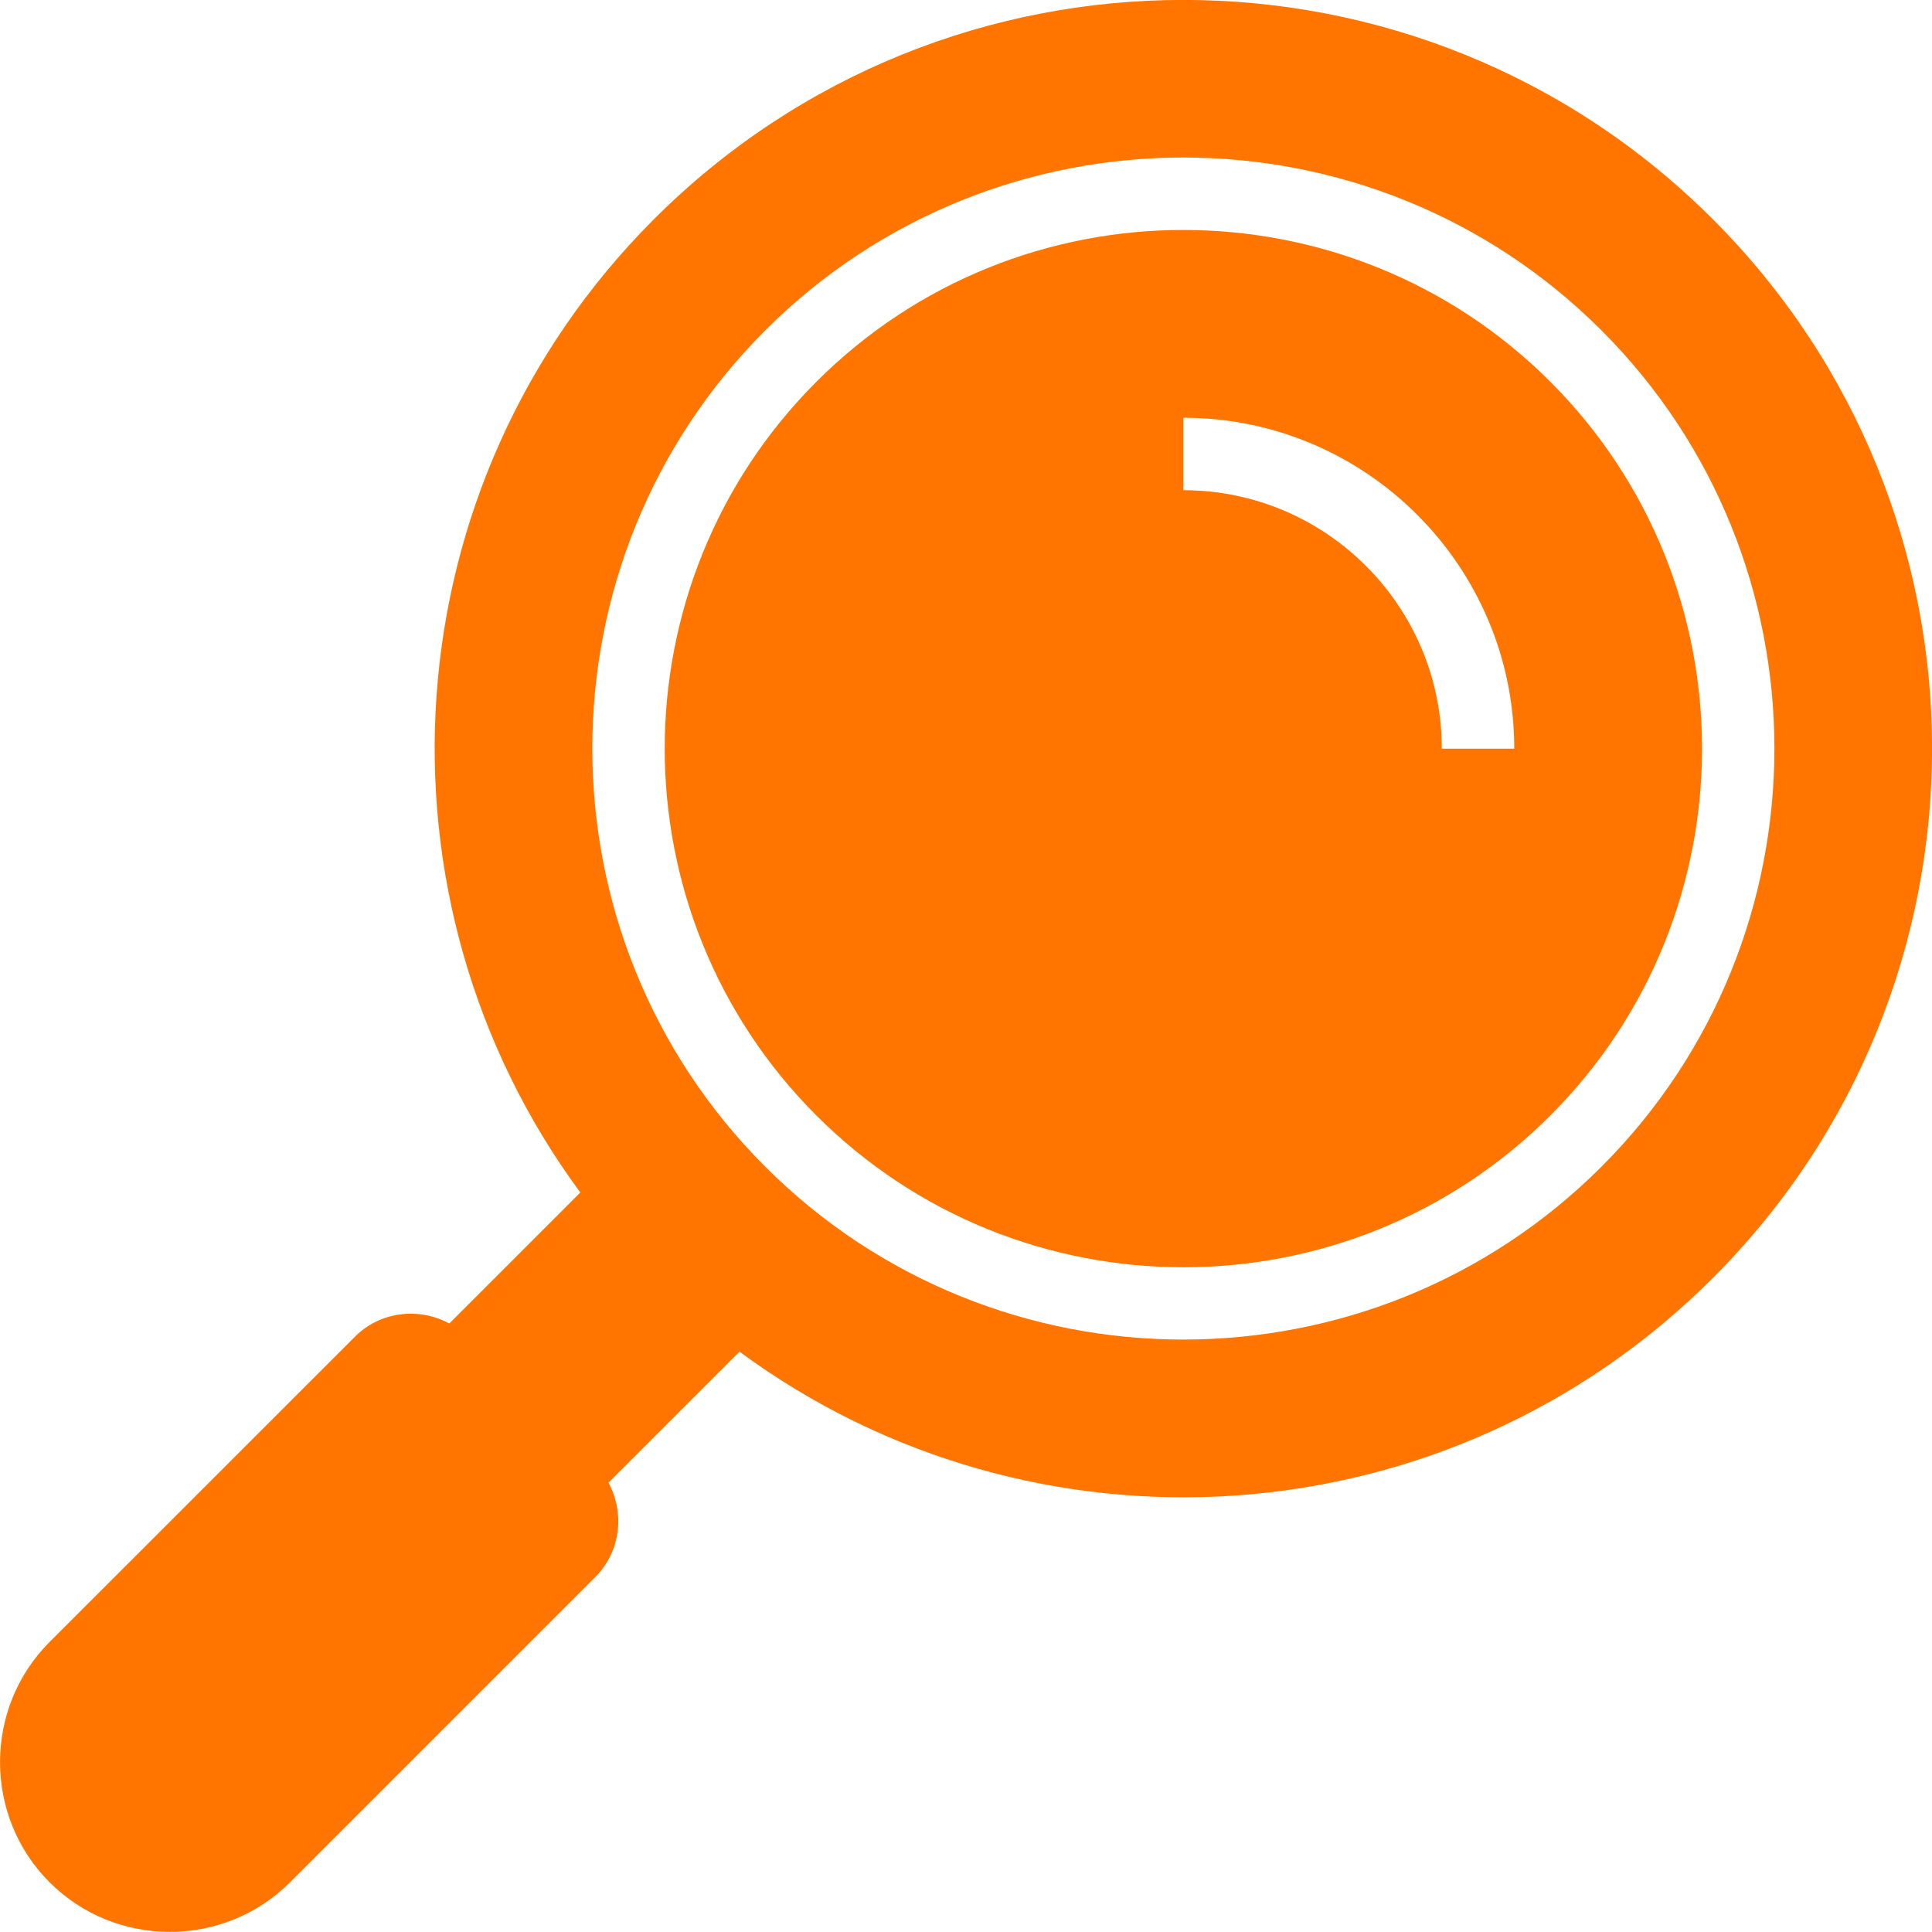
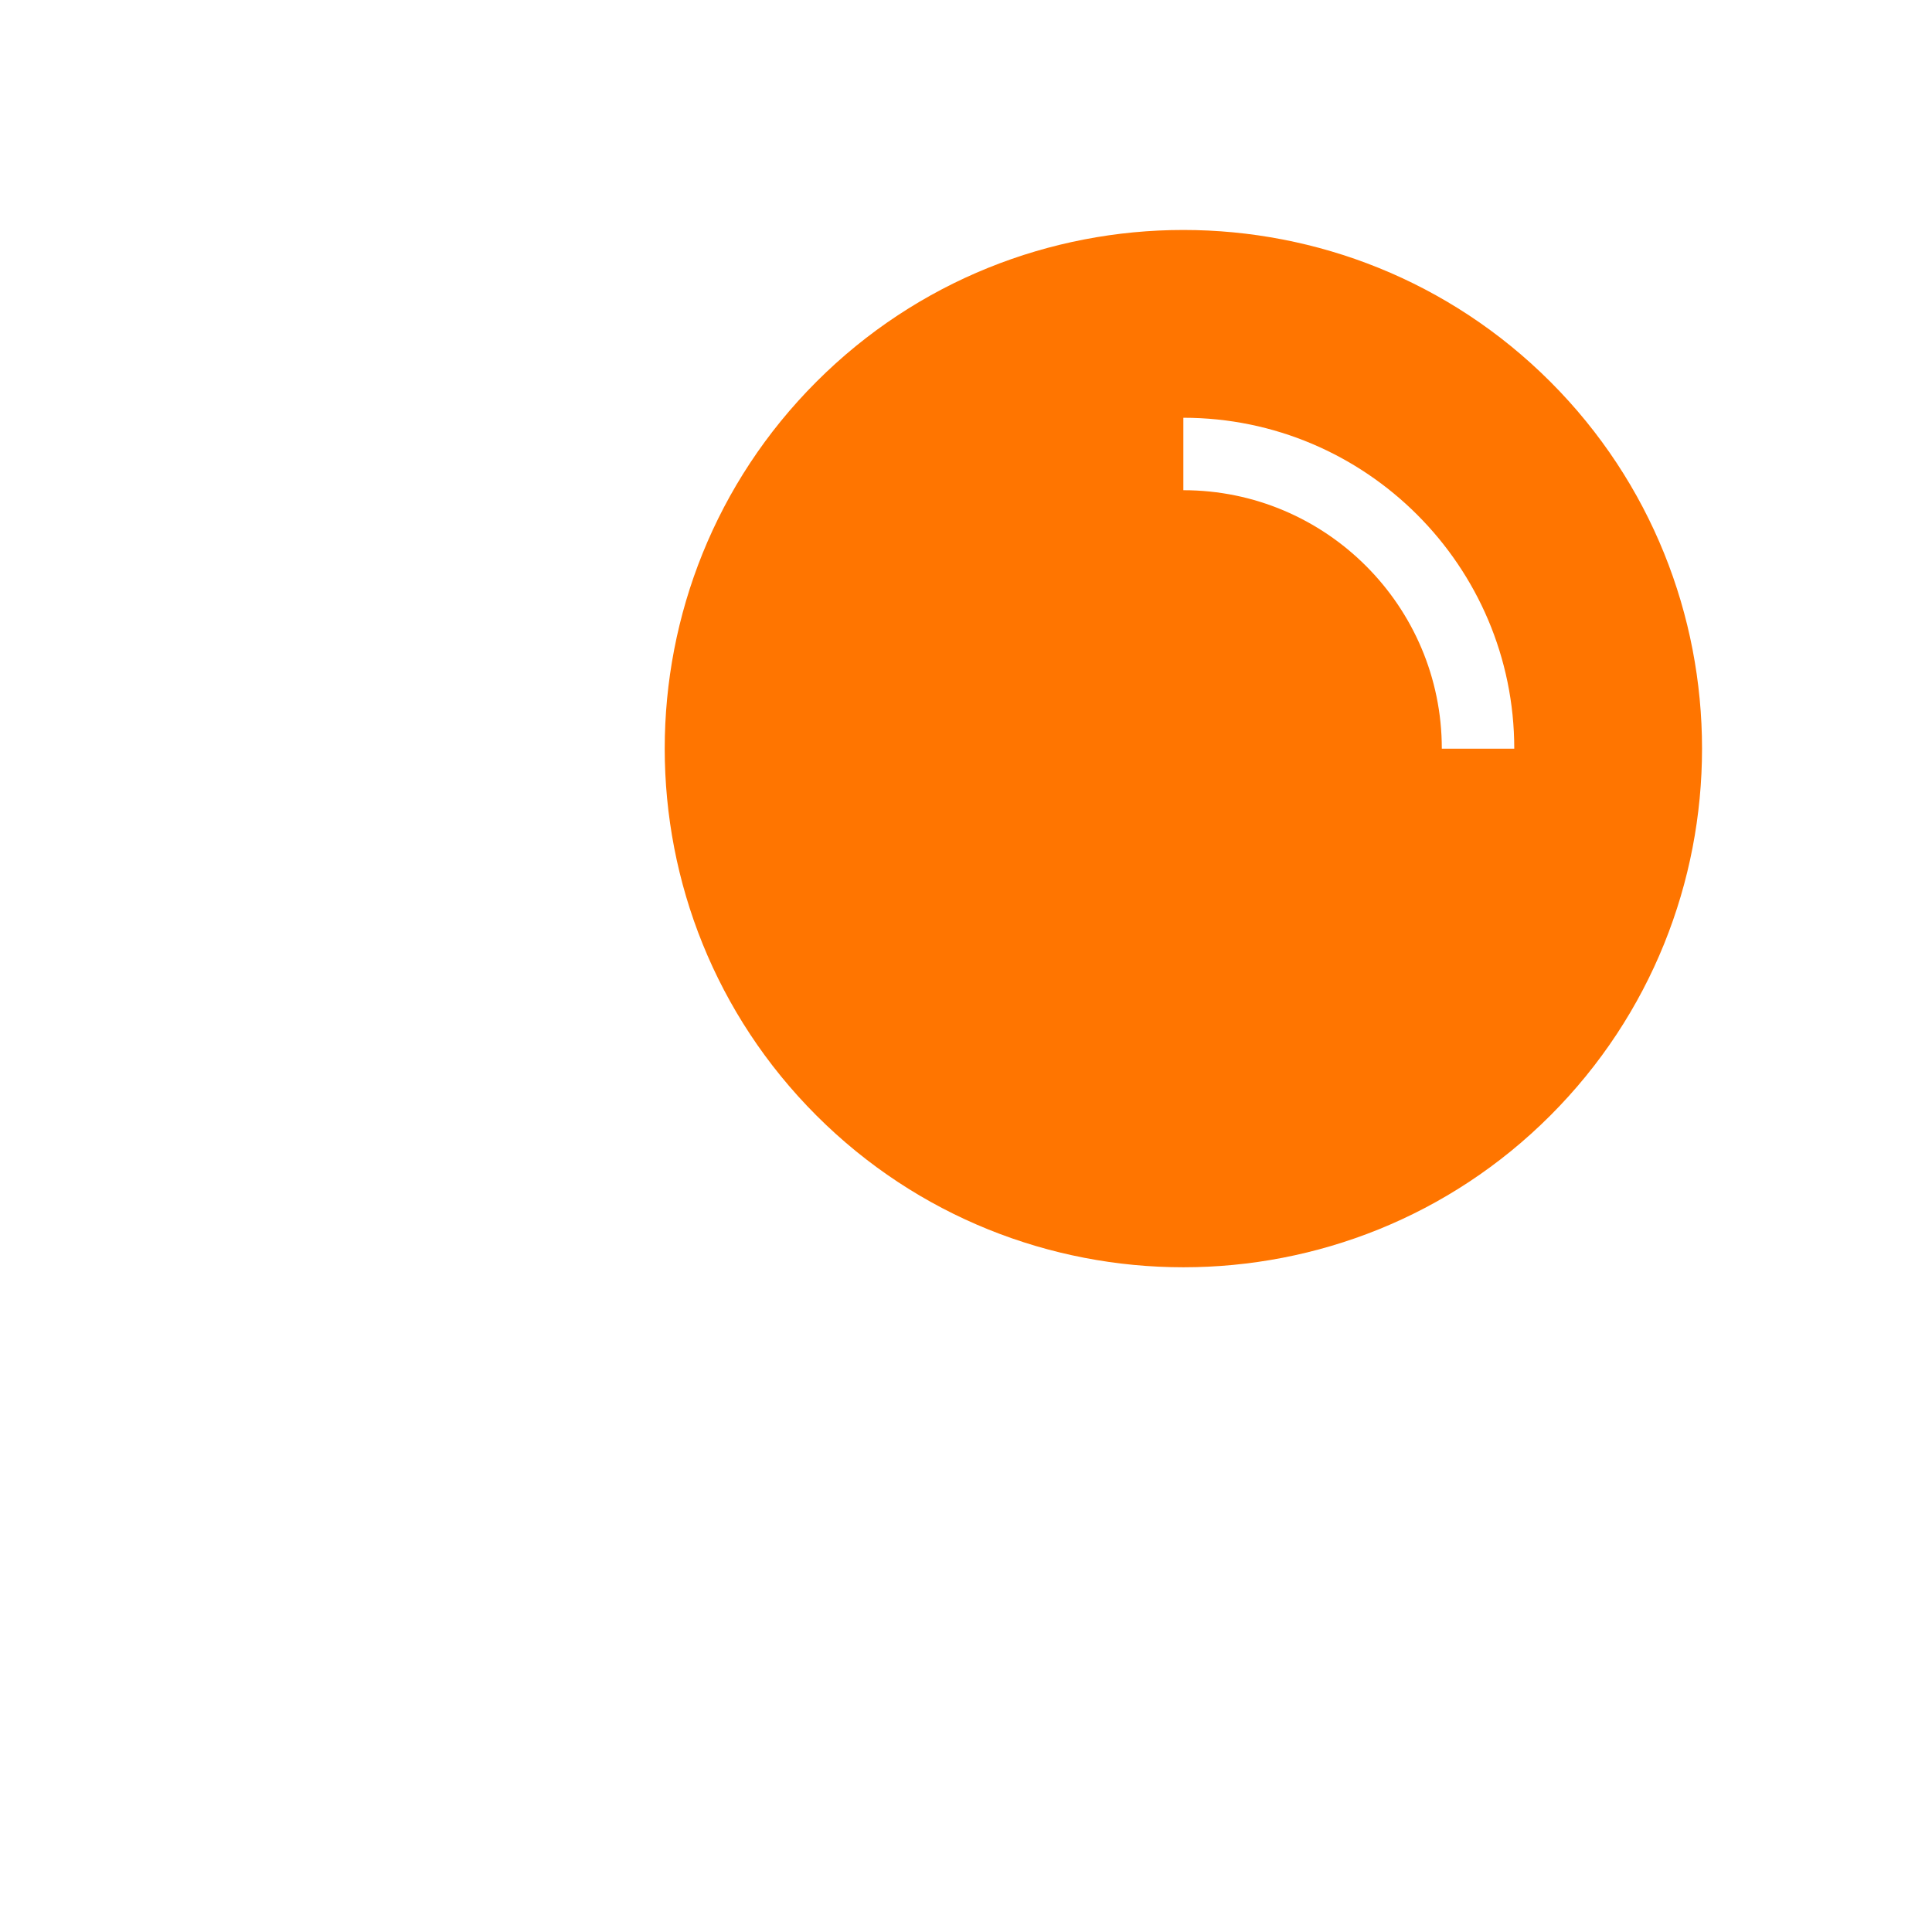
<svg xmlns="http://www.w3.org/2000/svg" version="1.1" viewBox="12.8 12.8 102.4 102.4">
  <path d="m94.969 71.926c10.723-10.723 10.723-28.172 0-38.895-10.727-10.723-28.172-10.723-38.895 0-10.723 10.723-10.723 28.172 0 38.895 10.727 10.723 28.172 10.723 38.895 0zm-19.449-36.984c9.672 0 17.539 7.867 17.539 17.539h-3.84c0-7.555-6.144-13.699-13.699-13.699z" fill="#ff7500" />
-   <path d="m28.168 112.57 16.184-16.184c1.352-1.352 1.57-3.398 0.699-5l6.945-6.945c15.531 11.461 37.523 10.16 51.586-3.902 15.496-15.496 15.496-40.621 0-56.121-15.496-15.496-40.621-15.496-56.121 0-14.062 14.062-15.363 36.055-3.902 51.586l-6.945 6.945c-1.602-0.871-3.652-0.652-5 0.699l-16.184 16.18c-3.504 3.504-3.504 9.238 0 12.738 3.5 3.504 9.234 3.504 12.738 0.004zm25.191-82.258c12.223-12.219 32.105-12.219 44.324 0s12.219 32.105 0 44.324c-6.109 6.109-14.137 9.164-22.164 9.164-8.023 0-16.051-3.055-22.16-9.164-12.219-12.219-12.219-32.105 0-44.324z" fill="#ff7500" />
</svg>